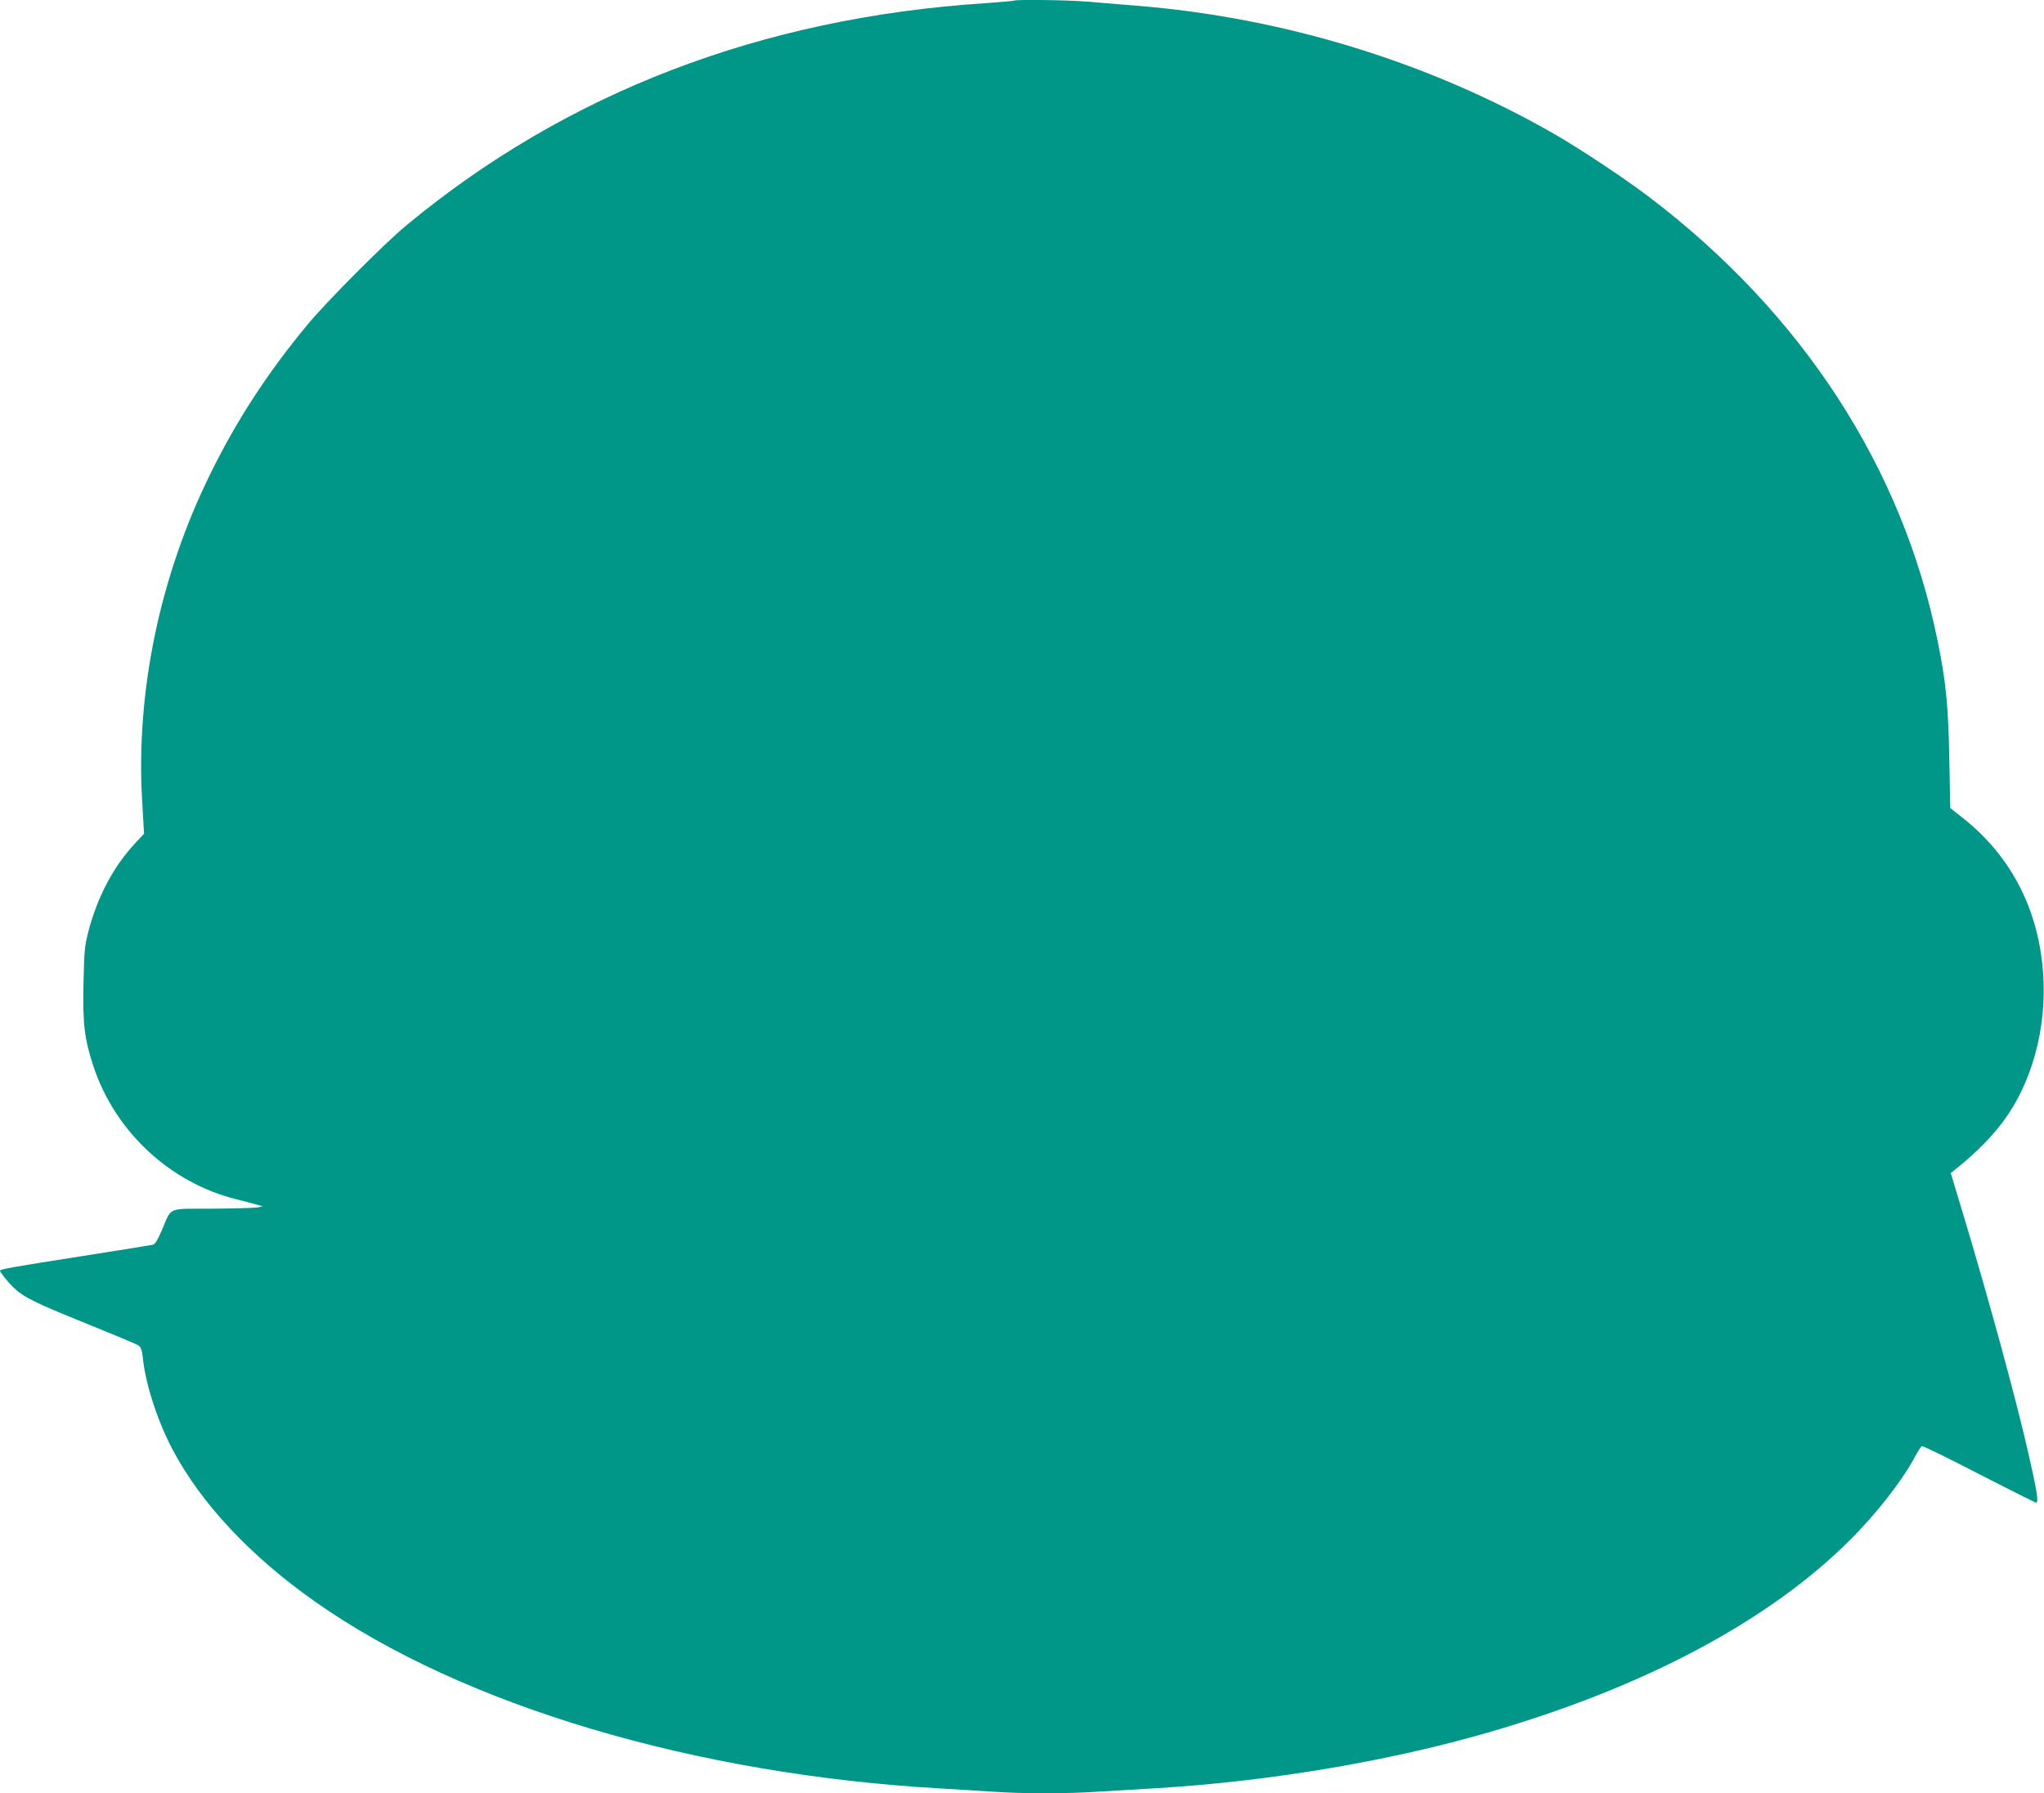
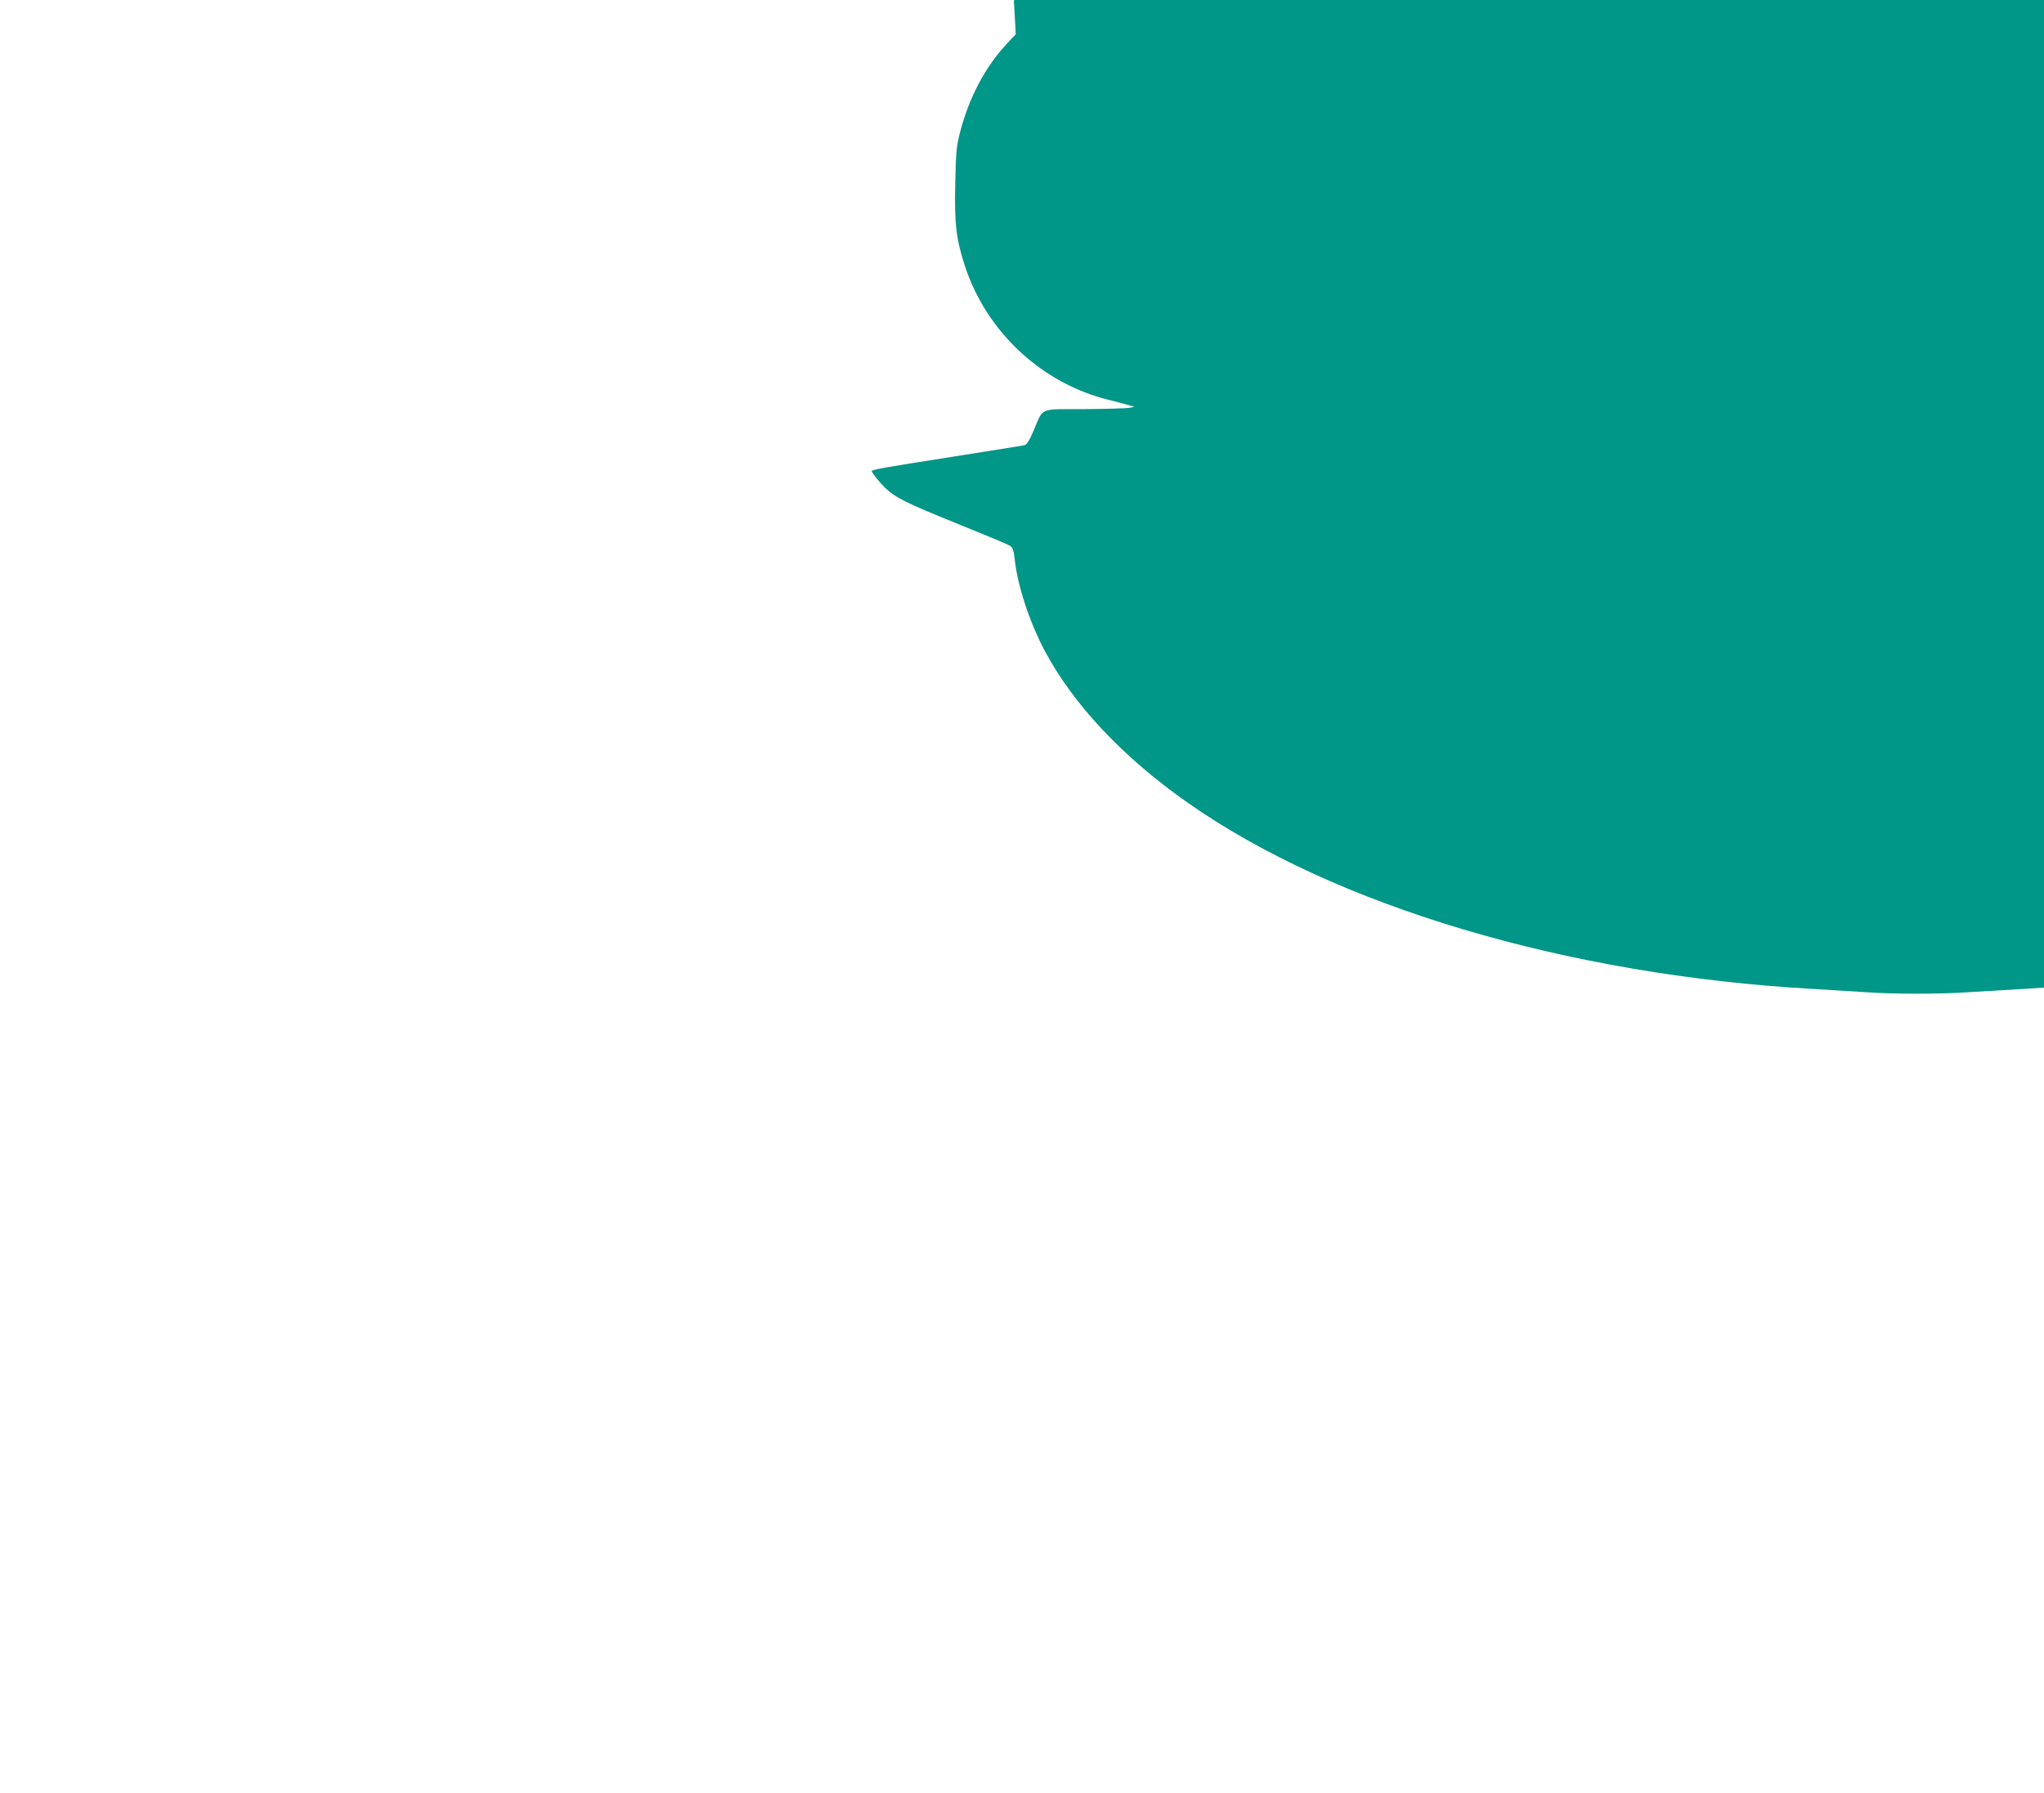
<svg xmlns="http://www.w3.org/2000/svg" version="1.0" width="1280pt" height="1123pt" viewBox="0 0 1280 1123" preserveAspectRatio="xMidYMid meet">
  <g transform="translate(0,1123) scale(0.1,-0.1)" fill="#009688" stroke="none">
-     <path d="M6349 11226 c-2 -2 -83 -9 -179 -16 -1402 -91 -2621 -559 -3625 -1391 -139 -115 -502 -480 -621 -624 -254 -307 -445 -602 -610 -939 -314 -639 -463 -1359 -424 -2037 l12 -210 -56 -60 c-137 -147 -236 -336 -293 -554 -23 -89 -26 -125 -30 -322 -6 -256 6 -350 63 -523 136 -408 480 -727 894 -830 47 -12 103 -26 125 -33 l40 -11 -30 -7 c-16 -3 -144 -7 -282 -8 -292 -1 -255 14 -319 -134 -27 -63 -43 -89 -58 -92 -12 -3 -208 -34 -436 -70 -445 -70 -520 -83 -520 -92 0 -10 49 -71 83 -104 64 -62 137 -98 447 -223 173 -70 325 -133 336 -141 17 -11 23 -28 29 -82 17 -163 92 -393 186 -571 179 -338 490 -670 898 -956 922 -647 2373 -1079 3916 -1166 105 -6 251 -15 325 -20 173 -13 472 -13 654 0 77 5 229 14 336 20 718 41 1482 168 2120 354 971 282 1749 697 2253 1200 172 171 335 381 417 538 14 26 30 50 36 52 6 2 167 -76 357 -175 191 -98 352 -179 358 -179 17 0 5 75 -52 323 -78 340 -244 948 -406 1486 l-77 255 44 35 c250 205 378 383 465 644 108 328 96 707 -32 1017 -85 205 -216 379 -393 521 l-87 69 -6 308 c-6 328 -21 484 -73 737 -219 1085 -848 2053 -1805 2780 -151 115 -428 299 -589 392 -781 450 -1697 733 -2620 807 -107 9 -249 21 -315 26 -117 10 -447 14 -456 6z" />
+     <path d="M6349 11226 l12 -210 -56 -60 c-137 -147 -236 -336 -293 -554 -23 -89 -26 -125 -30 -322 -6 -256 6 -350 63 -523 136 -408 480 -727 894 -830 47 -12 103 -26 125 -33 l40 -11 -30 -7 c-16 -3 -144 -7 -282 -8 -292 -1 -255 14 -319 -134 -27 -63 -43 -89 -58 -92 -12 -3 -208 -34 -436 -70 -445 -70 -520 -83 -520 -92 0 -10 49 -71 83 -104 64 -62 137 -98 447 -223 173 -70 325 -133 336 -141 17 -11 23 -28 29 -82 17 -163 92 -393 186 -571 179 -338 490 -670 898 -956 922 -647 2373 -1079 3916 -1166 105 -6 251 -15 325 -20 173 -13 472 -13 654 0 77 5 229 14 336 20 718 41 1482 168 2120 354 971 282 1749 697 2253 1200 172 171 335 381 417 538 14 26 30 50 36 52 6 2 167 -76 357 -175 191 -98 352 -179 358 -179 17 0 5 75 -52 323 -78 340 -244 948 -406 1486 l-77 255 44 35 c250 205 378 383 465 644 108 328 96 707 -32 1017 -85 205 -216 379 -393 521 l-87 69 -6 308 c-6 328 -21 484 -73 737 -219 1085 -848 2053 -1805 2780 -151 115 -428 299 -589 392 -781 450 -1697 733 -2620 807 -107 9 -249 21 -315 26 -117 10 -447 14 -456 6z" />
  </g>
</svg>